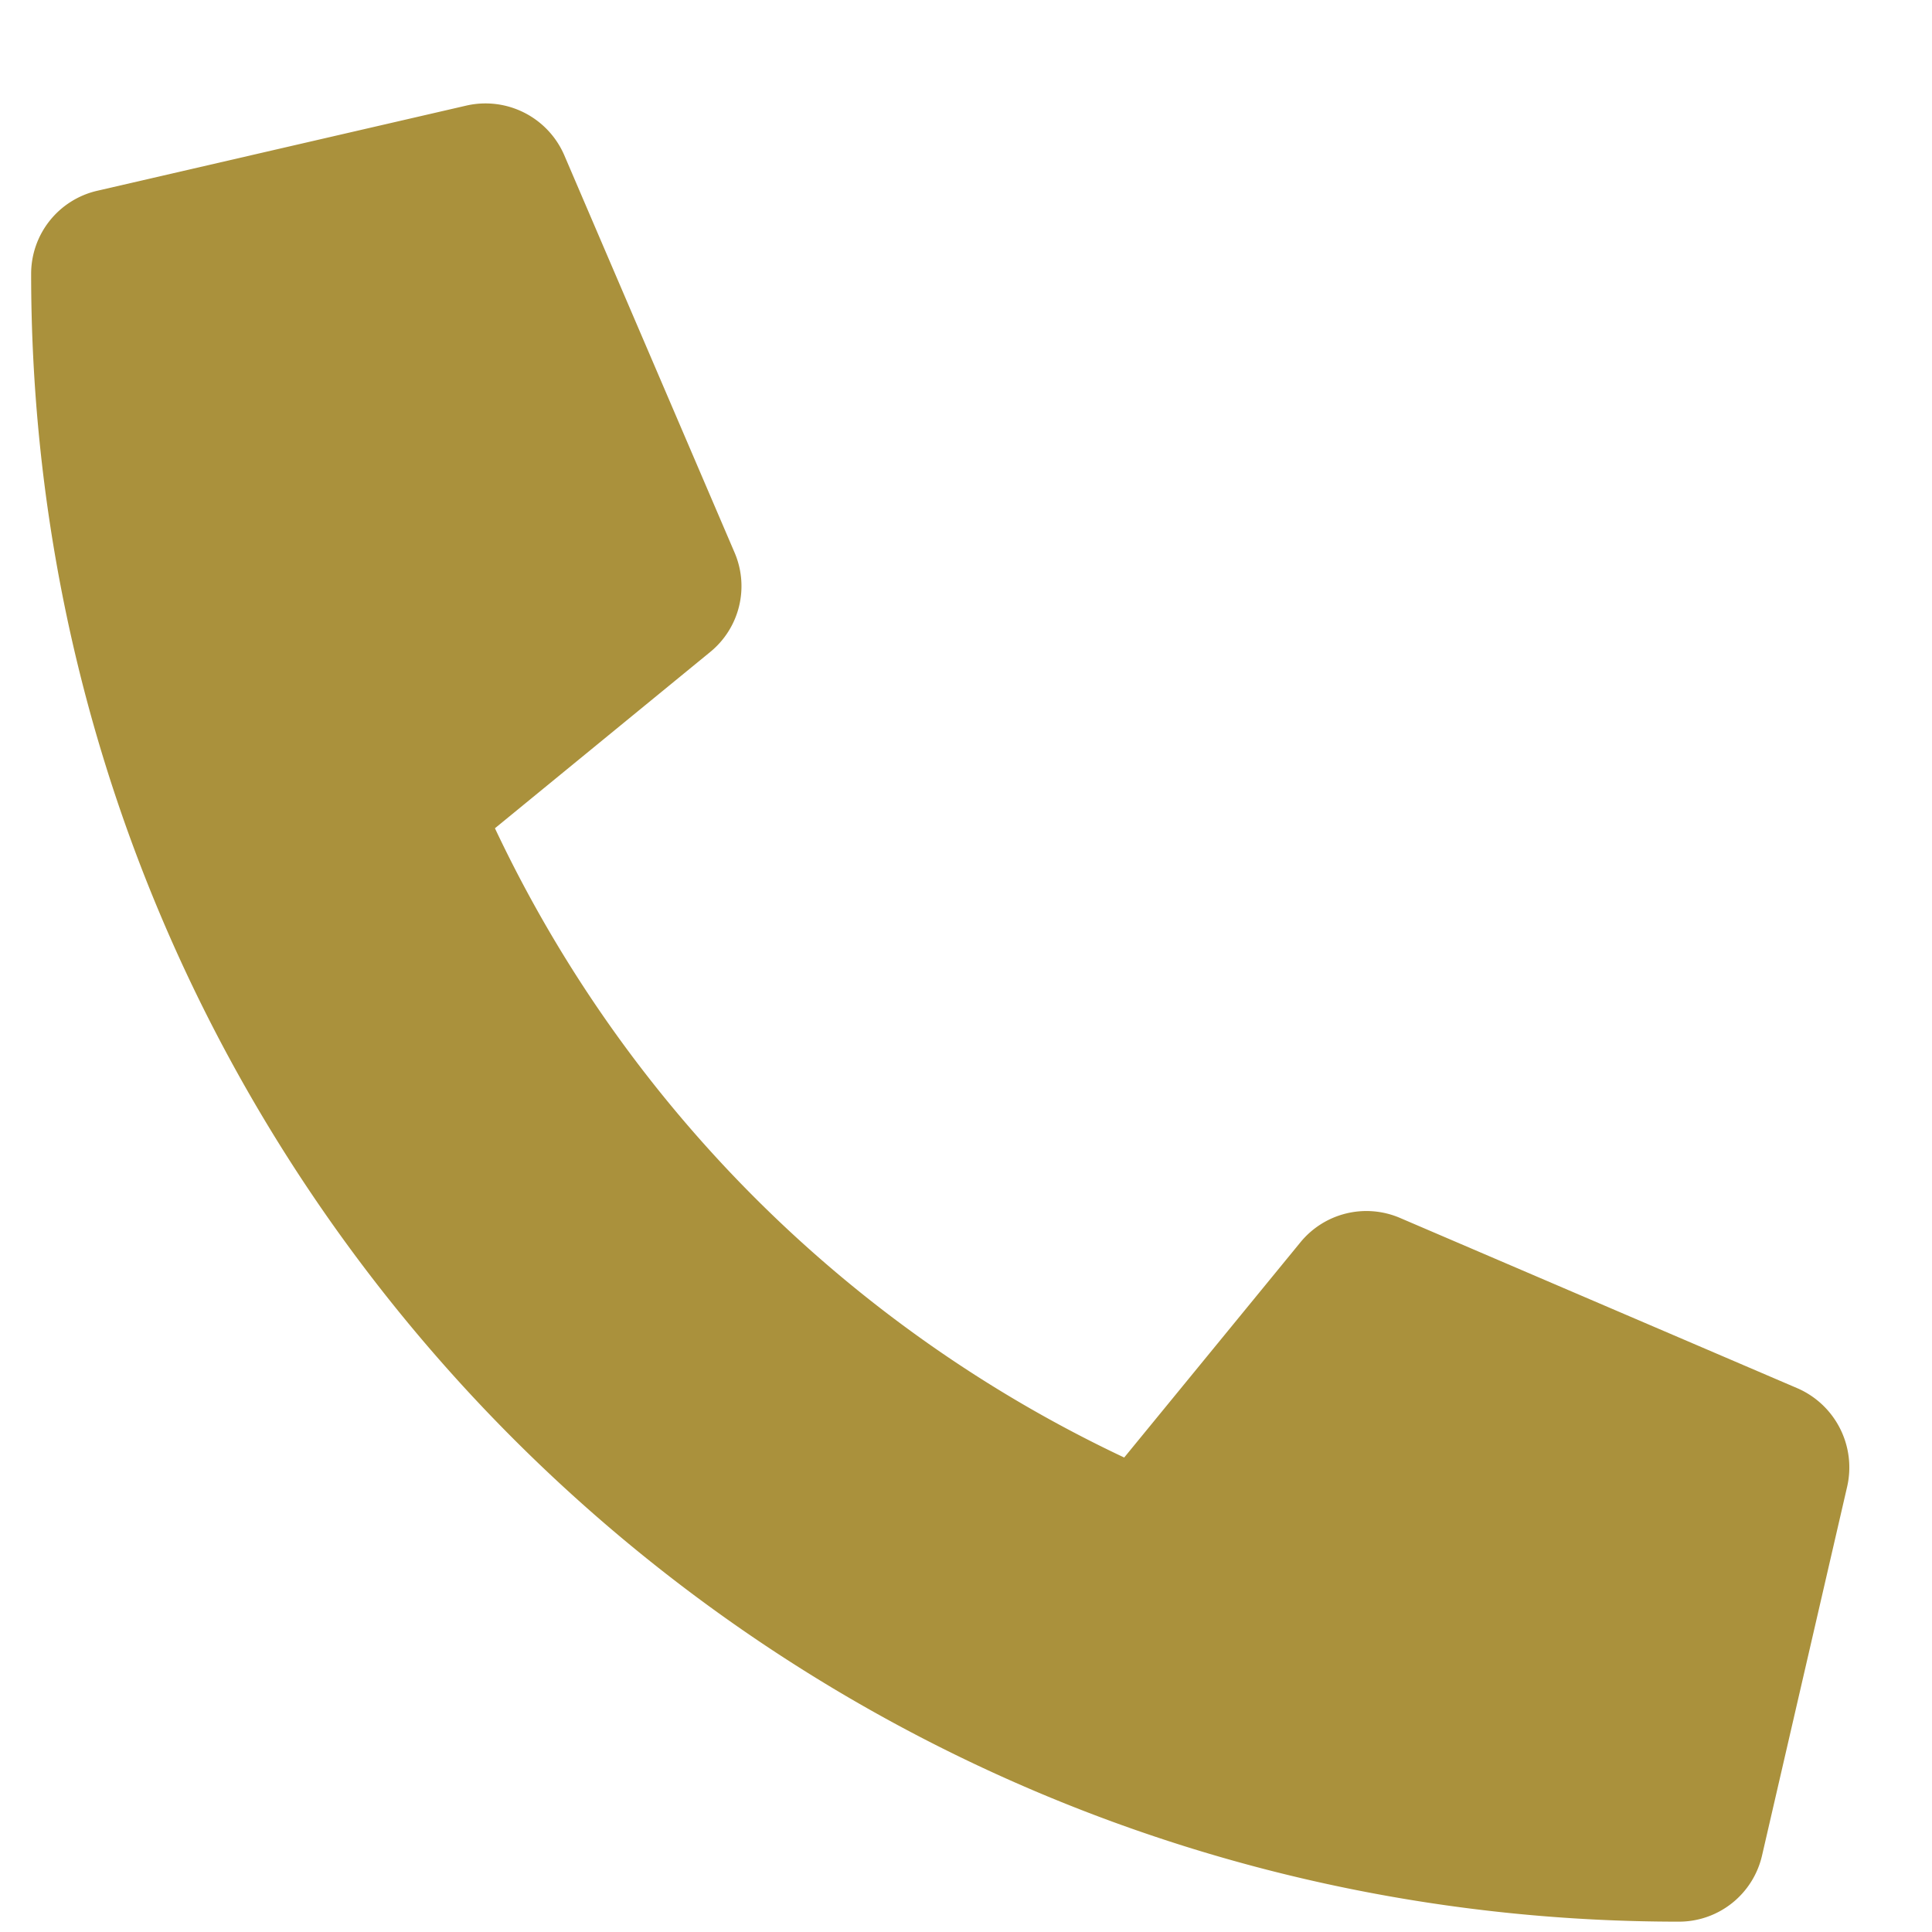
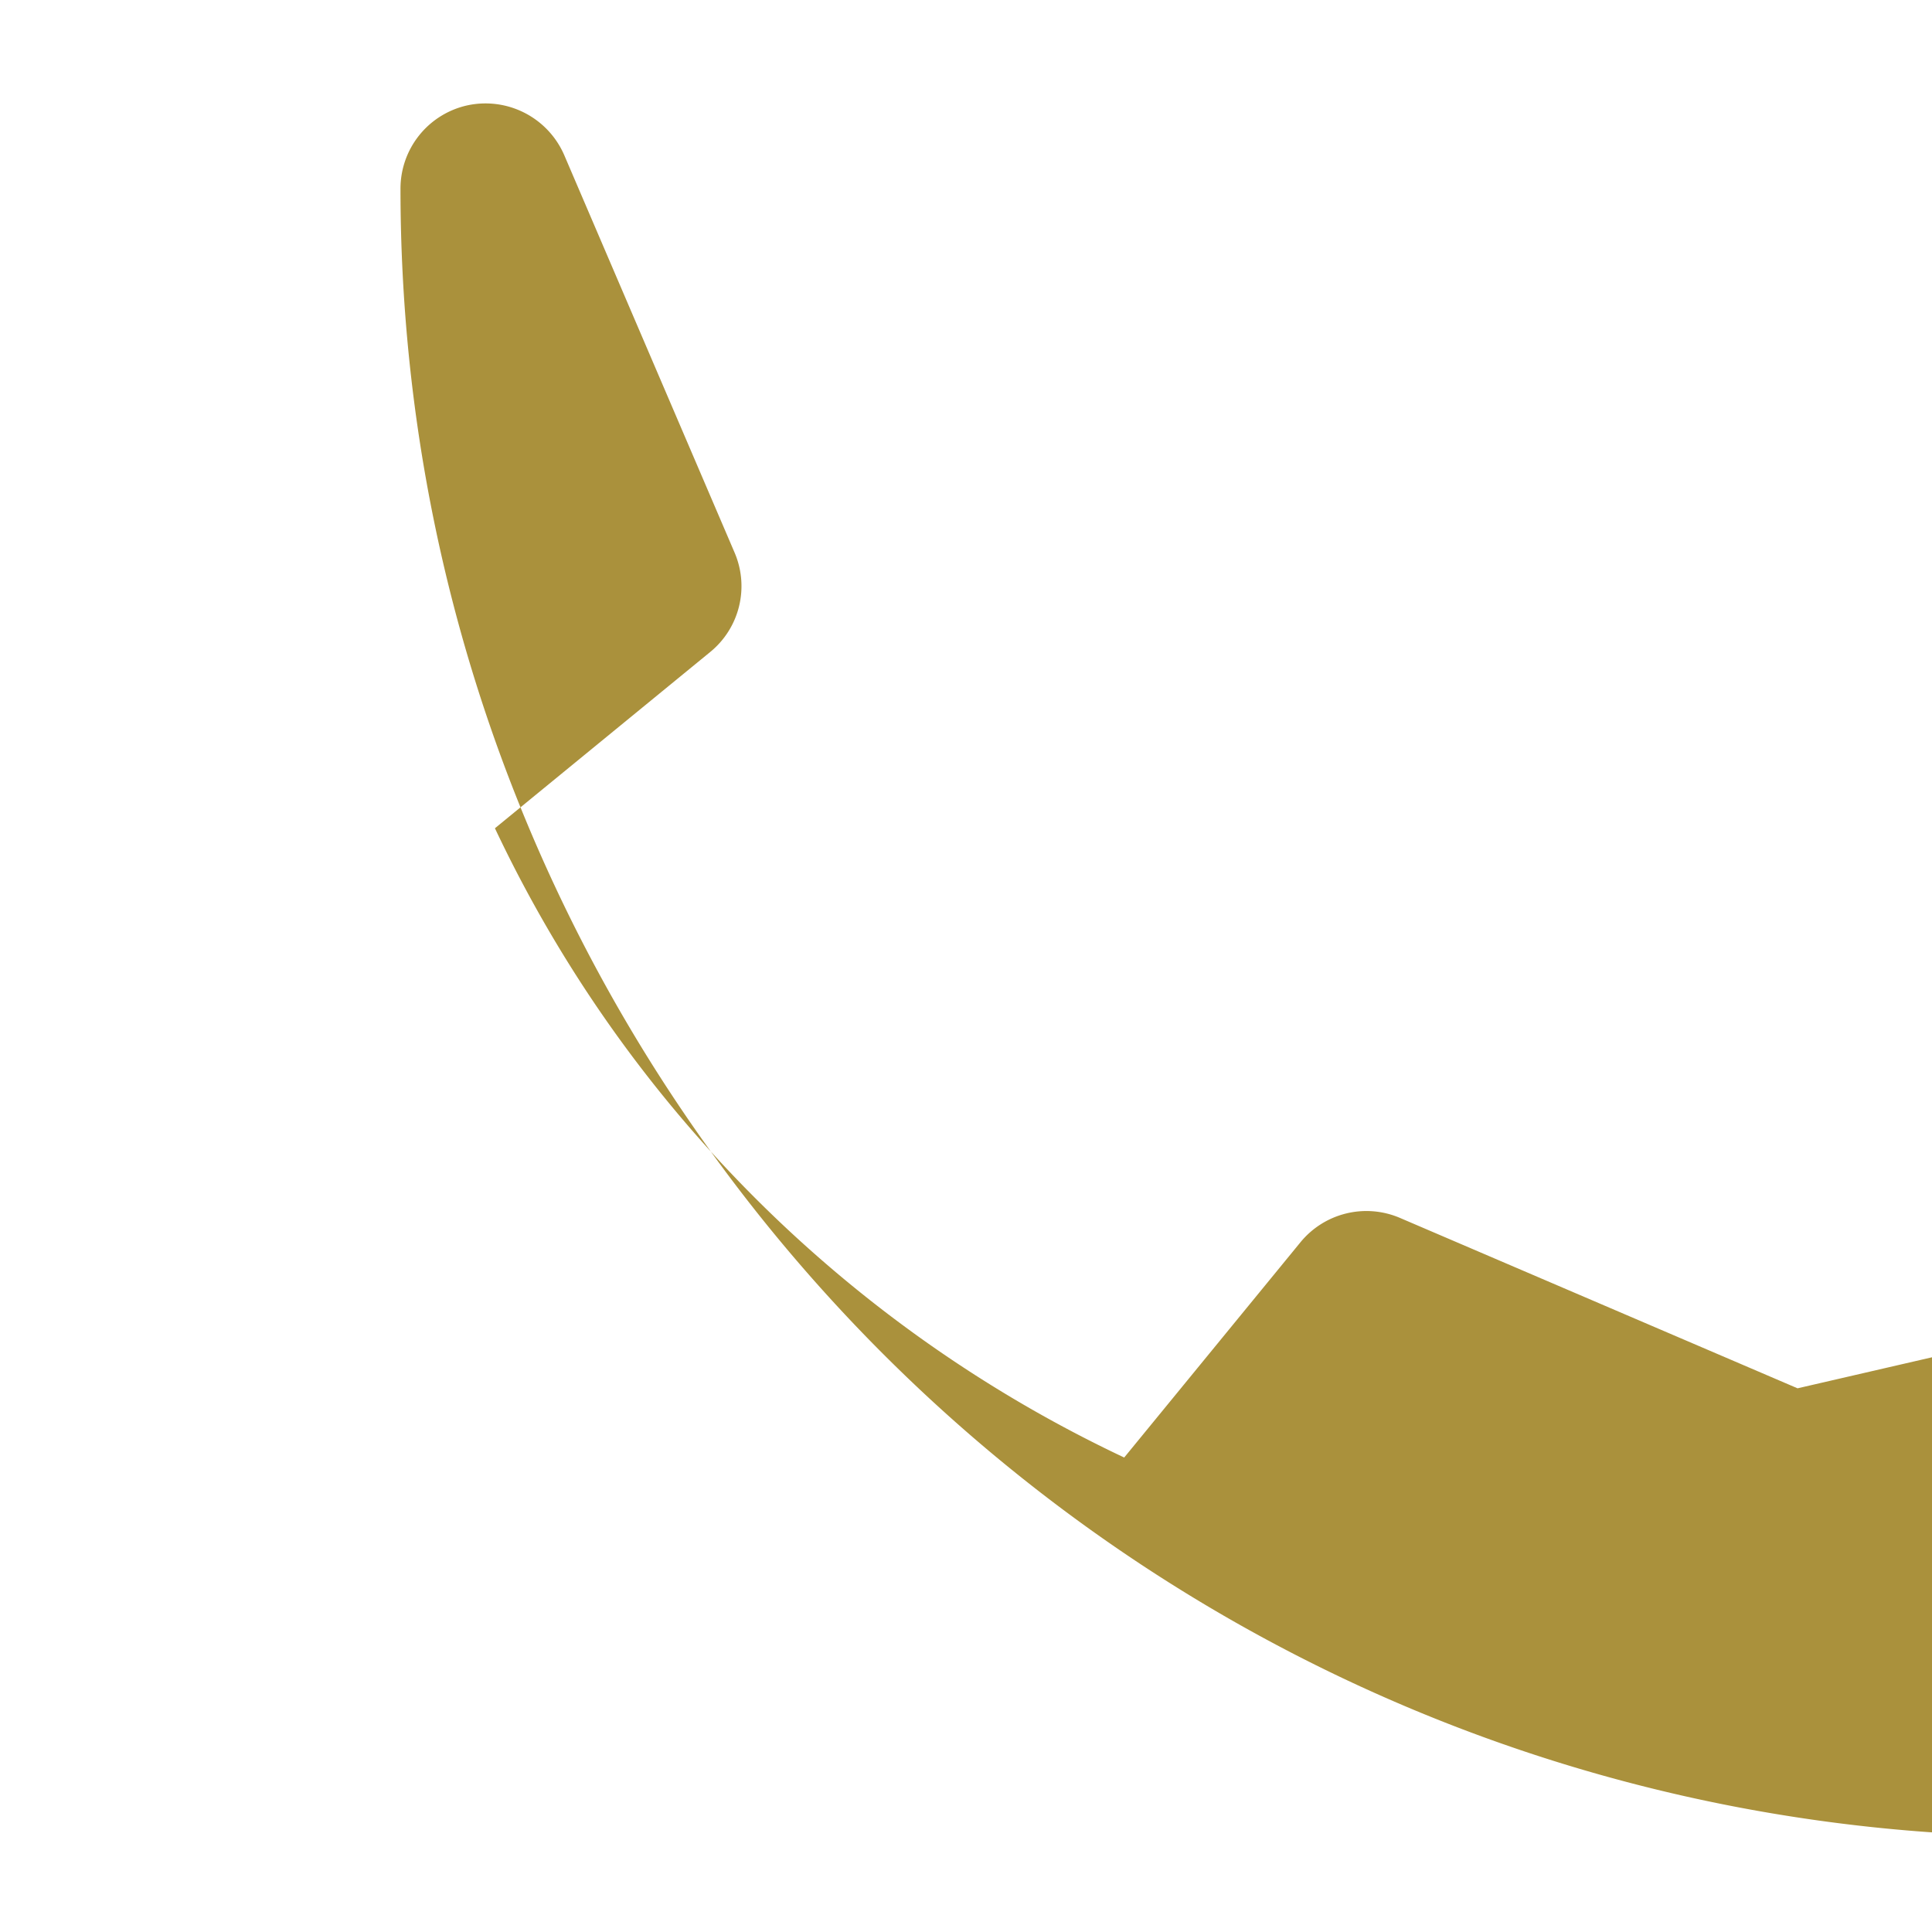
<svg xmlns="http://www.w3.org/2000/svg" width="17" height="17" fill="none">
-   <path fill="#AA913C" d="m15.817 12.216-3.5-1.5a.75.75 0 0 0-.875.216l-1.55 1.893a11.583 11.583 0 0 1-5.537-5.537l1.893-1.55a.748.748 0 0 0 .216-.875l-1.5-3.5a.755.755 0 0 0-.86-.434l-3.25.75a.75.75 0 0 0-.58.73c0 8.017 6.496 14.5 14.5 14.5a.75.75 0 0 0 .73-.58l.75-3.25a.76.76 0 0 0-.437-.863Z" />
+   <path fill="#AA913C" d="m15.817 12.216-3.5-1.5a.75.75 0 0 0-.875.216l-1.55 1.893a11.583 11.583 0 0 1-5.537-5.537l1.893-1.55a.748.748 0 0 0 .216-.875l-1.5-3.5a.755.755 0 0 0-.86-.434a.75.75 0 0 0-.58.73c0 8.017 6.496 14.5 14.5 14.5a.75.75 0 0 0 .73-.58l.75-3.25a.76.76 0 0 0-.437-.863Z" />
</svg>